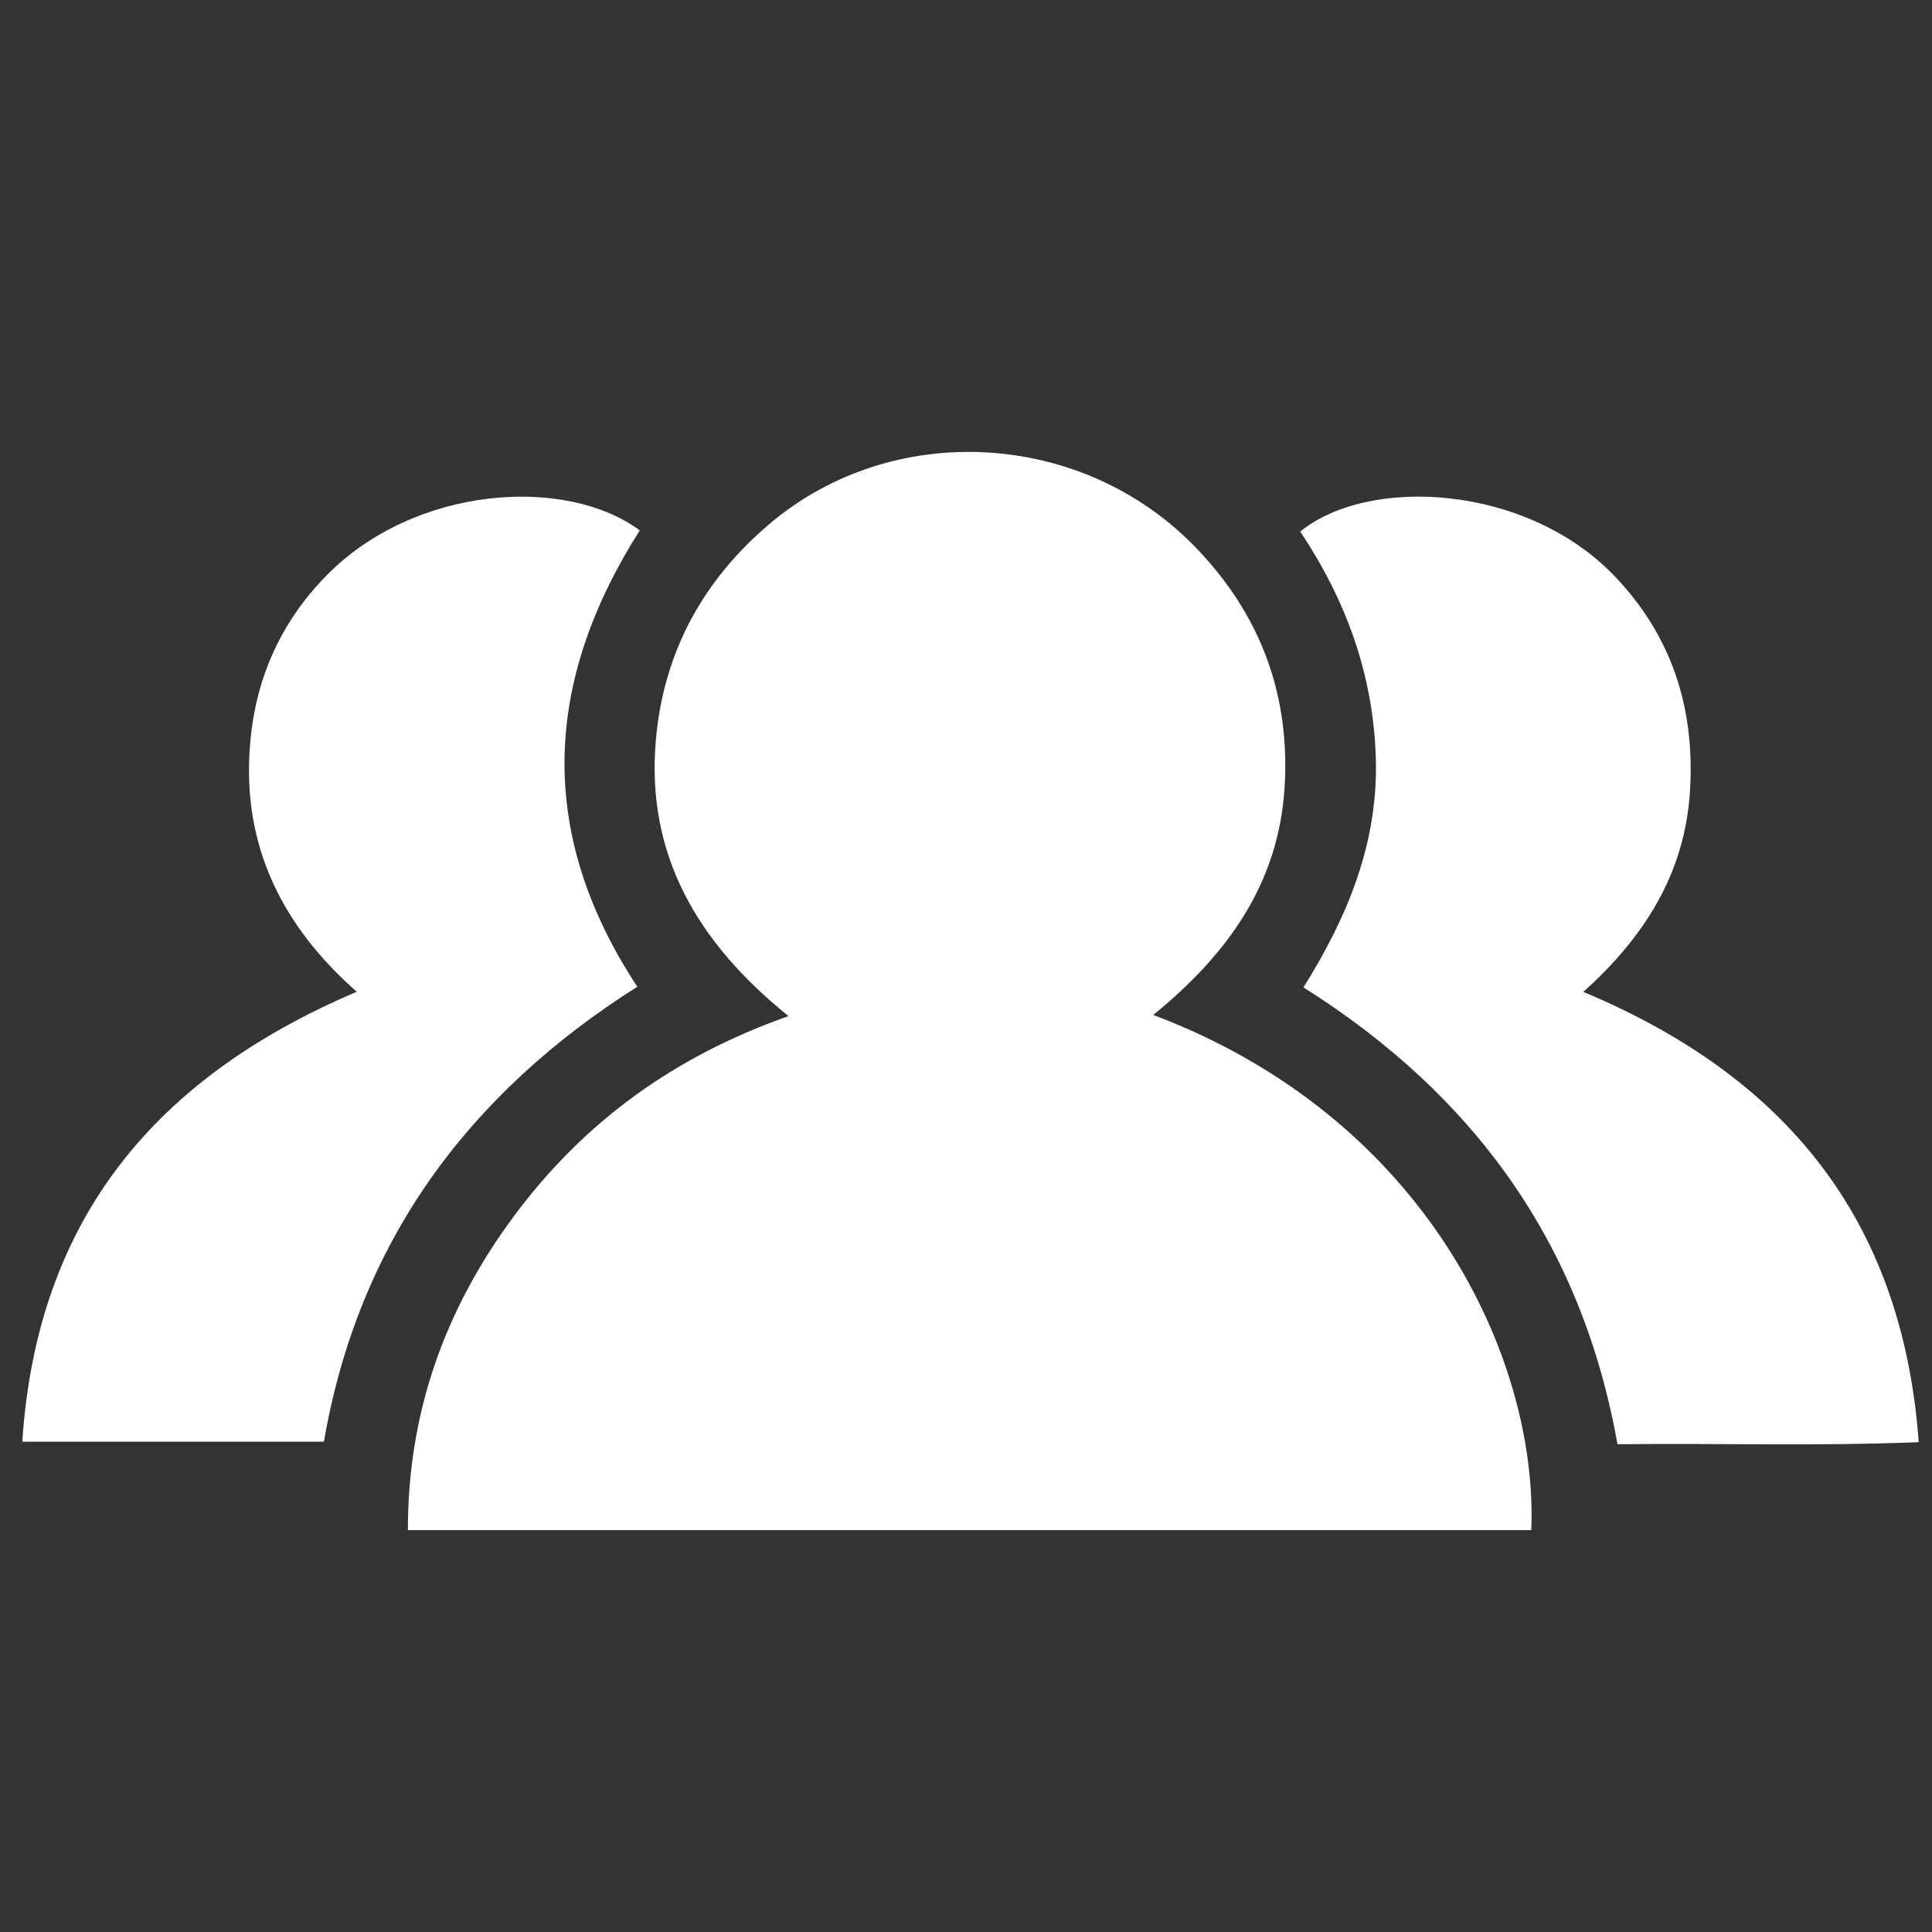
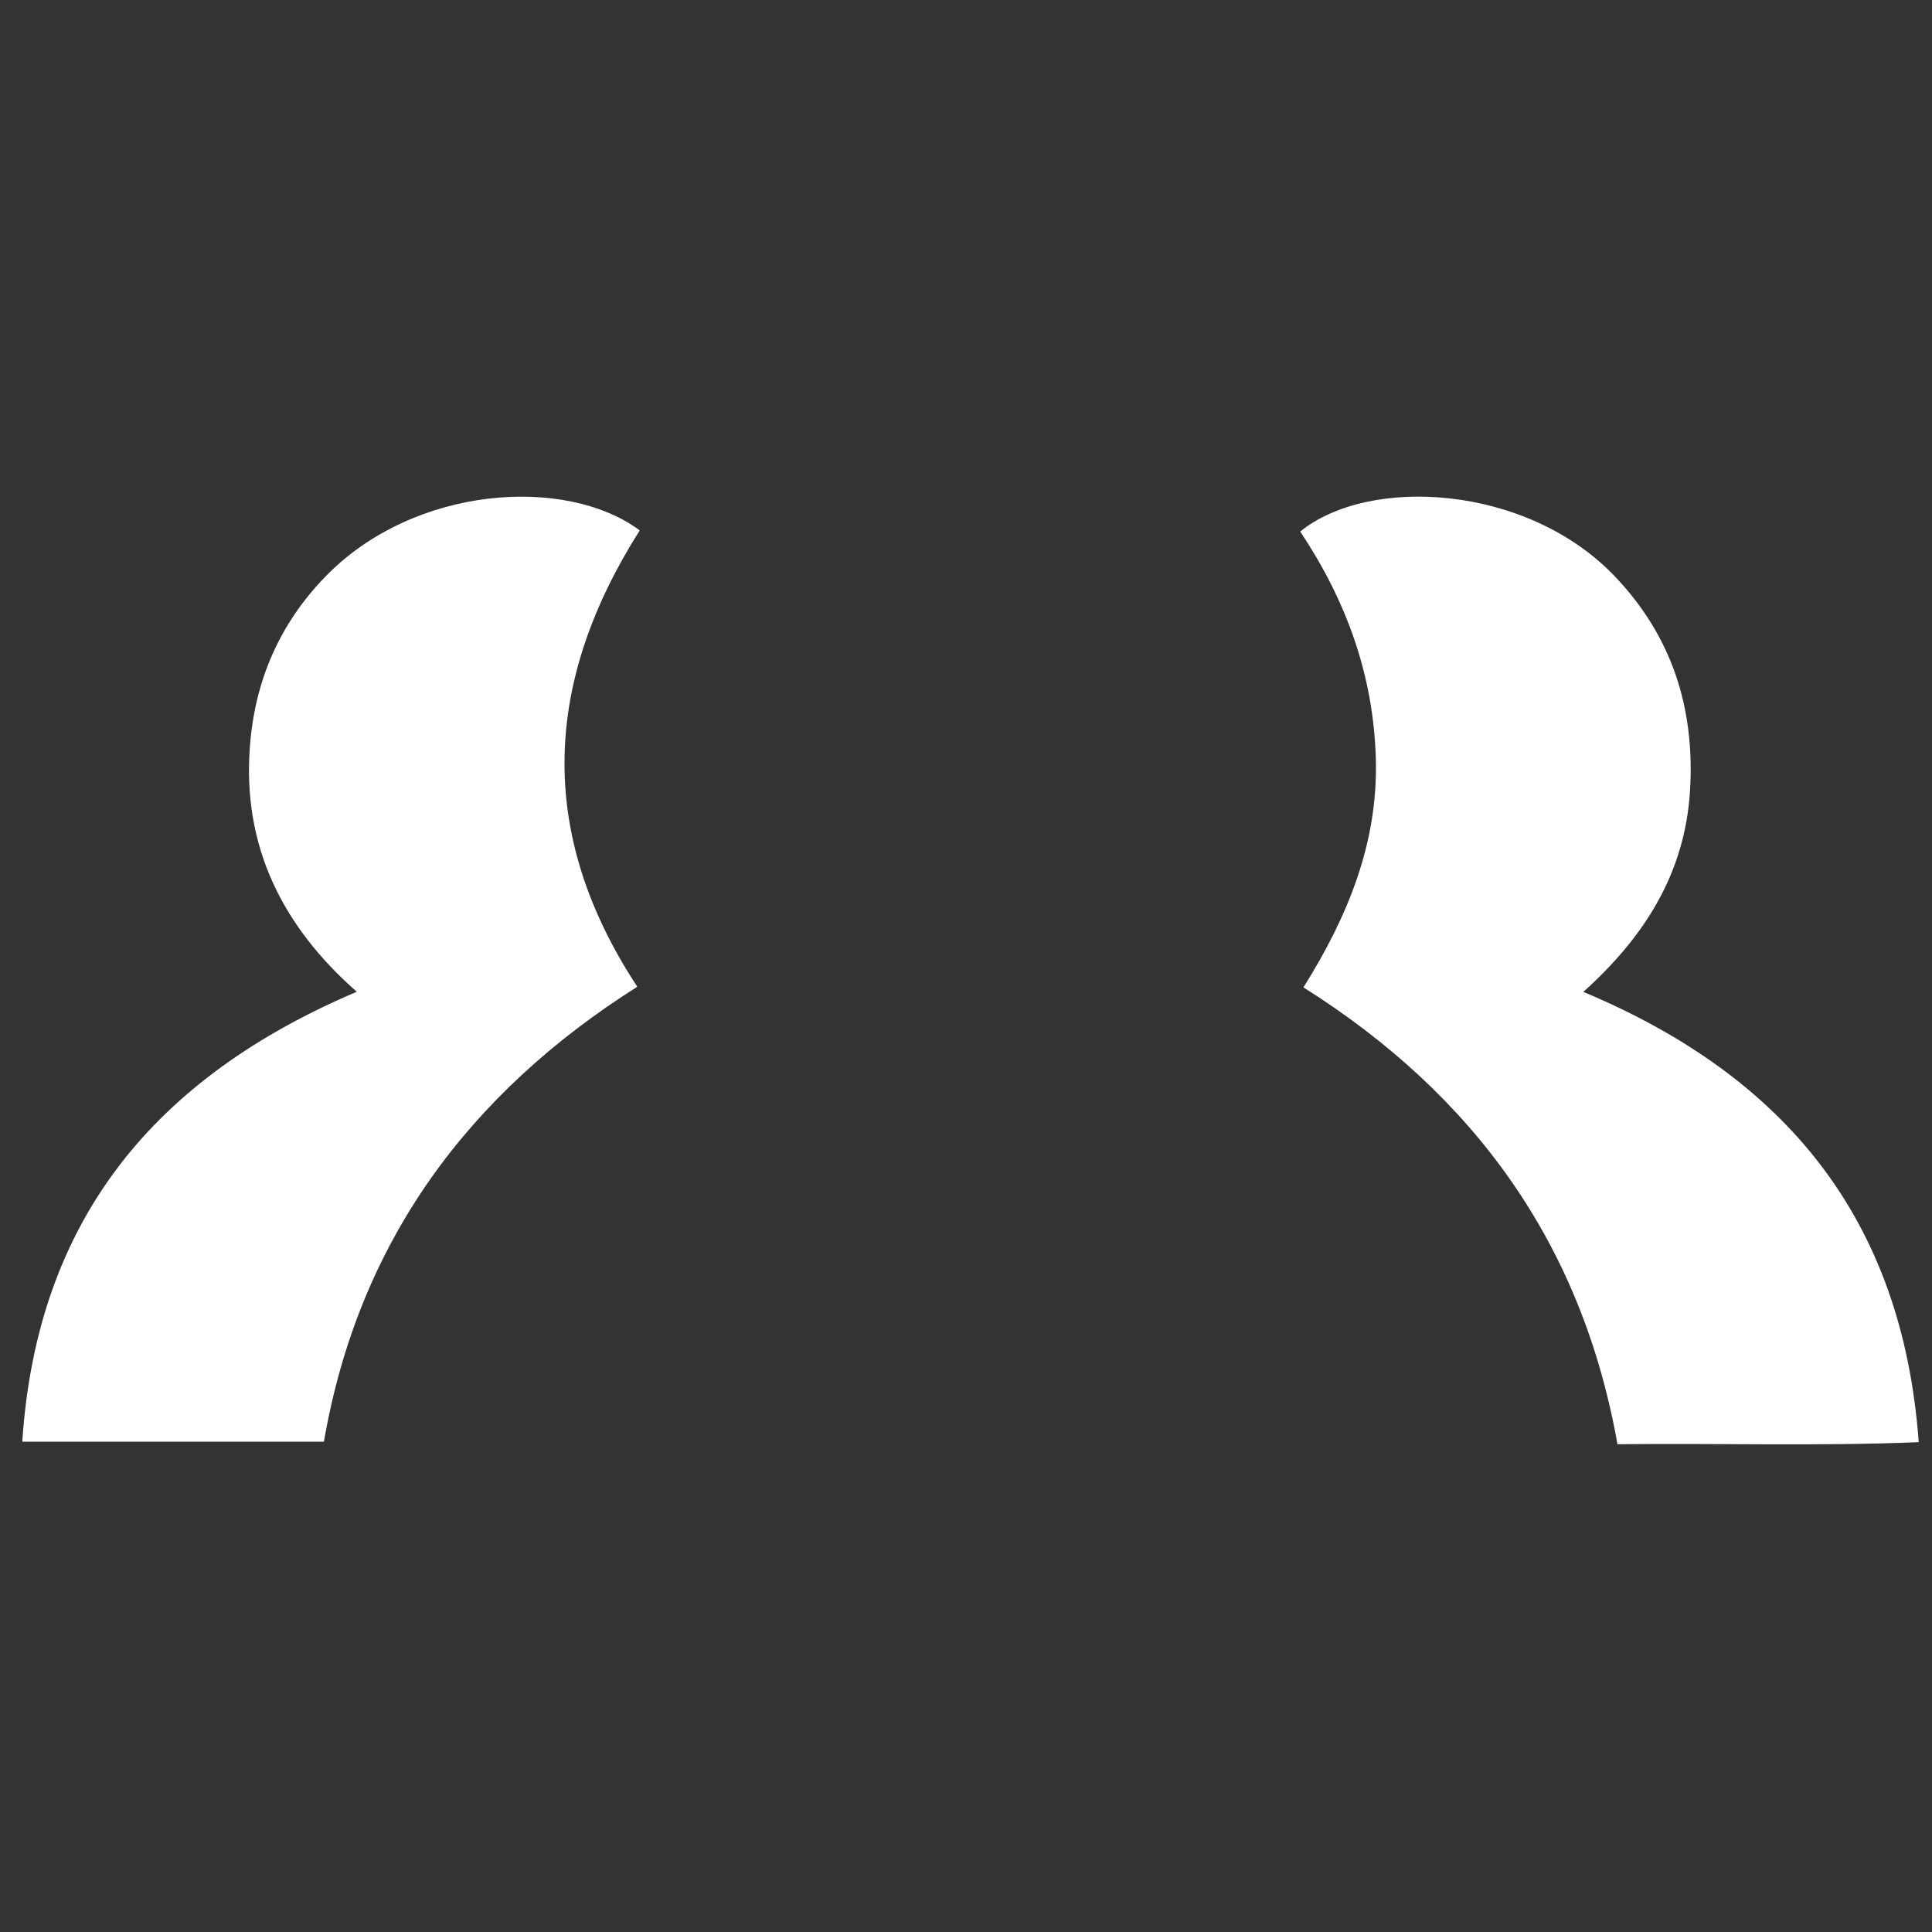
<svg xmlns="http://www.w3.org/2000/svg" version="1.1" id="Layer_1" x="0px" y="0px" viewBox="0 0 150 150" style="enable-background:new 0 0 150 150;" xml:space="preserve">
  <rect x="0" y="0" width="150" height="150" fill="#333333" stroke="none" />
  <style type="text/css">
	.st0{fill:#FFFFFF;}
</style>
  <g>
-     <path class="st0" d="M89.54,78.8c5.82-4.74,9.71-10.23,10.19-17.59c0.47-7.28-1.88-13.55-6.97-18.78   c-8.82-9.06-23.46-9.84-33.01-1.76c-5.2,4.41-8.24,10.01-8.83,16.8c-0.77,8.89,3.22,15.71,10.3,21.42   c-8.98,3.16-15.93,8.29-21.28,15.48c-5.37,7.21-8.28,15.26-8.27,24.43c29.27,0,58.25,0,87.22,0   C119.42,105.47,110.72,86.78,89.54,78.8z" />
    <path class="st0" d="M49.67,41.18c-5.73-4.25-17.51-3.51-24.4,3.58c-3.58,3.68-5.5,8.14-5.87,13.23C18.82,65.68,21.9,71.9,27.7,77   C12.1,83.63,2.87,94.6,1.73,111.93c7.97,0,15.59,0,23.42,0c2.67-15.5,11.21-27.02,24.33-35.32C41.55,64.55,42.29,52.81,49.67,41.18   z" />
    <path class="st0" d="M122.93,77.01c4.76-4.28,7.88-9.21,8.28-15.58c0.4-6.43-1.39-12.05-5.89-16.74   c-6.82-7.08-19.03-7.76-24.37-3.42c3.56,5.34,5.69,11.14,5.87,17.65c0.18,6.54-2.19,12.26-5.62,17.74   c13.29,8.38,21.62,19.93,24.38,35.47c7.84-0.09,15.45,0.16,23.39-0.16C147.7,94.58,138.55,83.55,122.93,77.01z" />
  </g>
</svg>